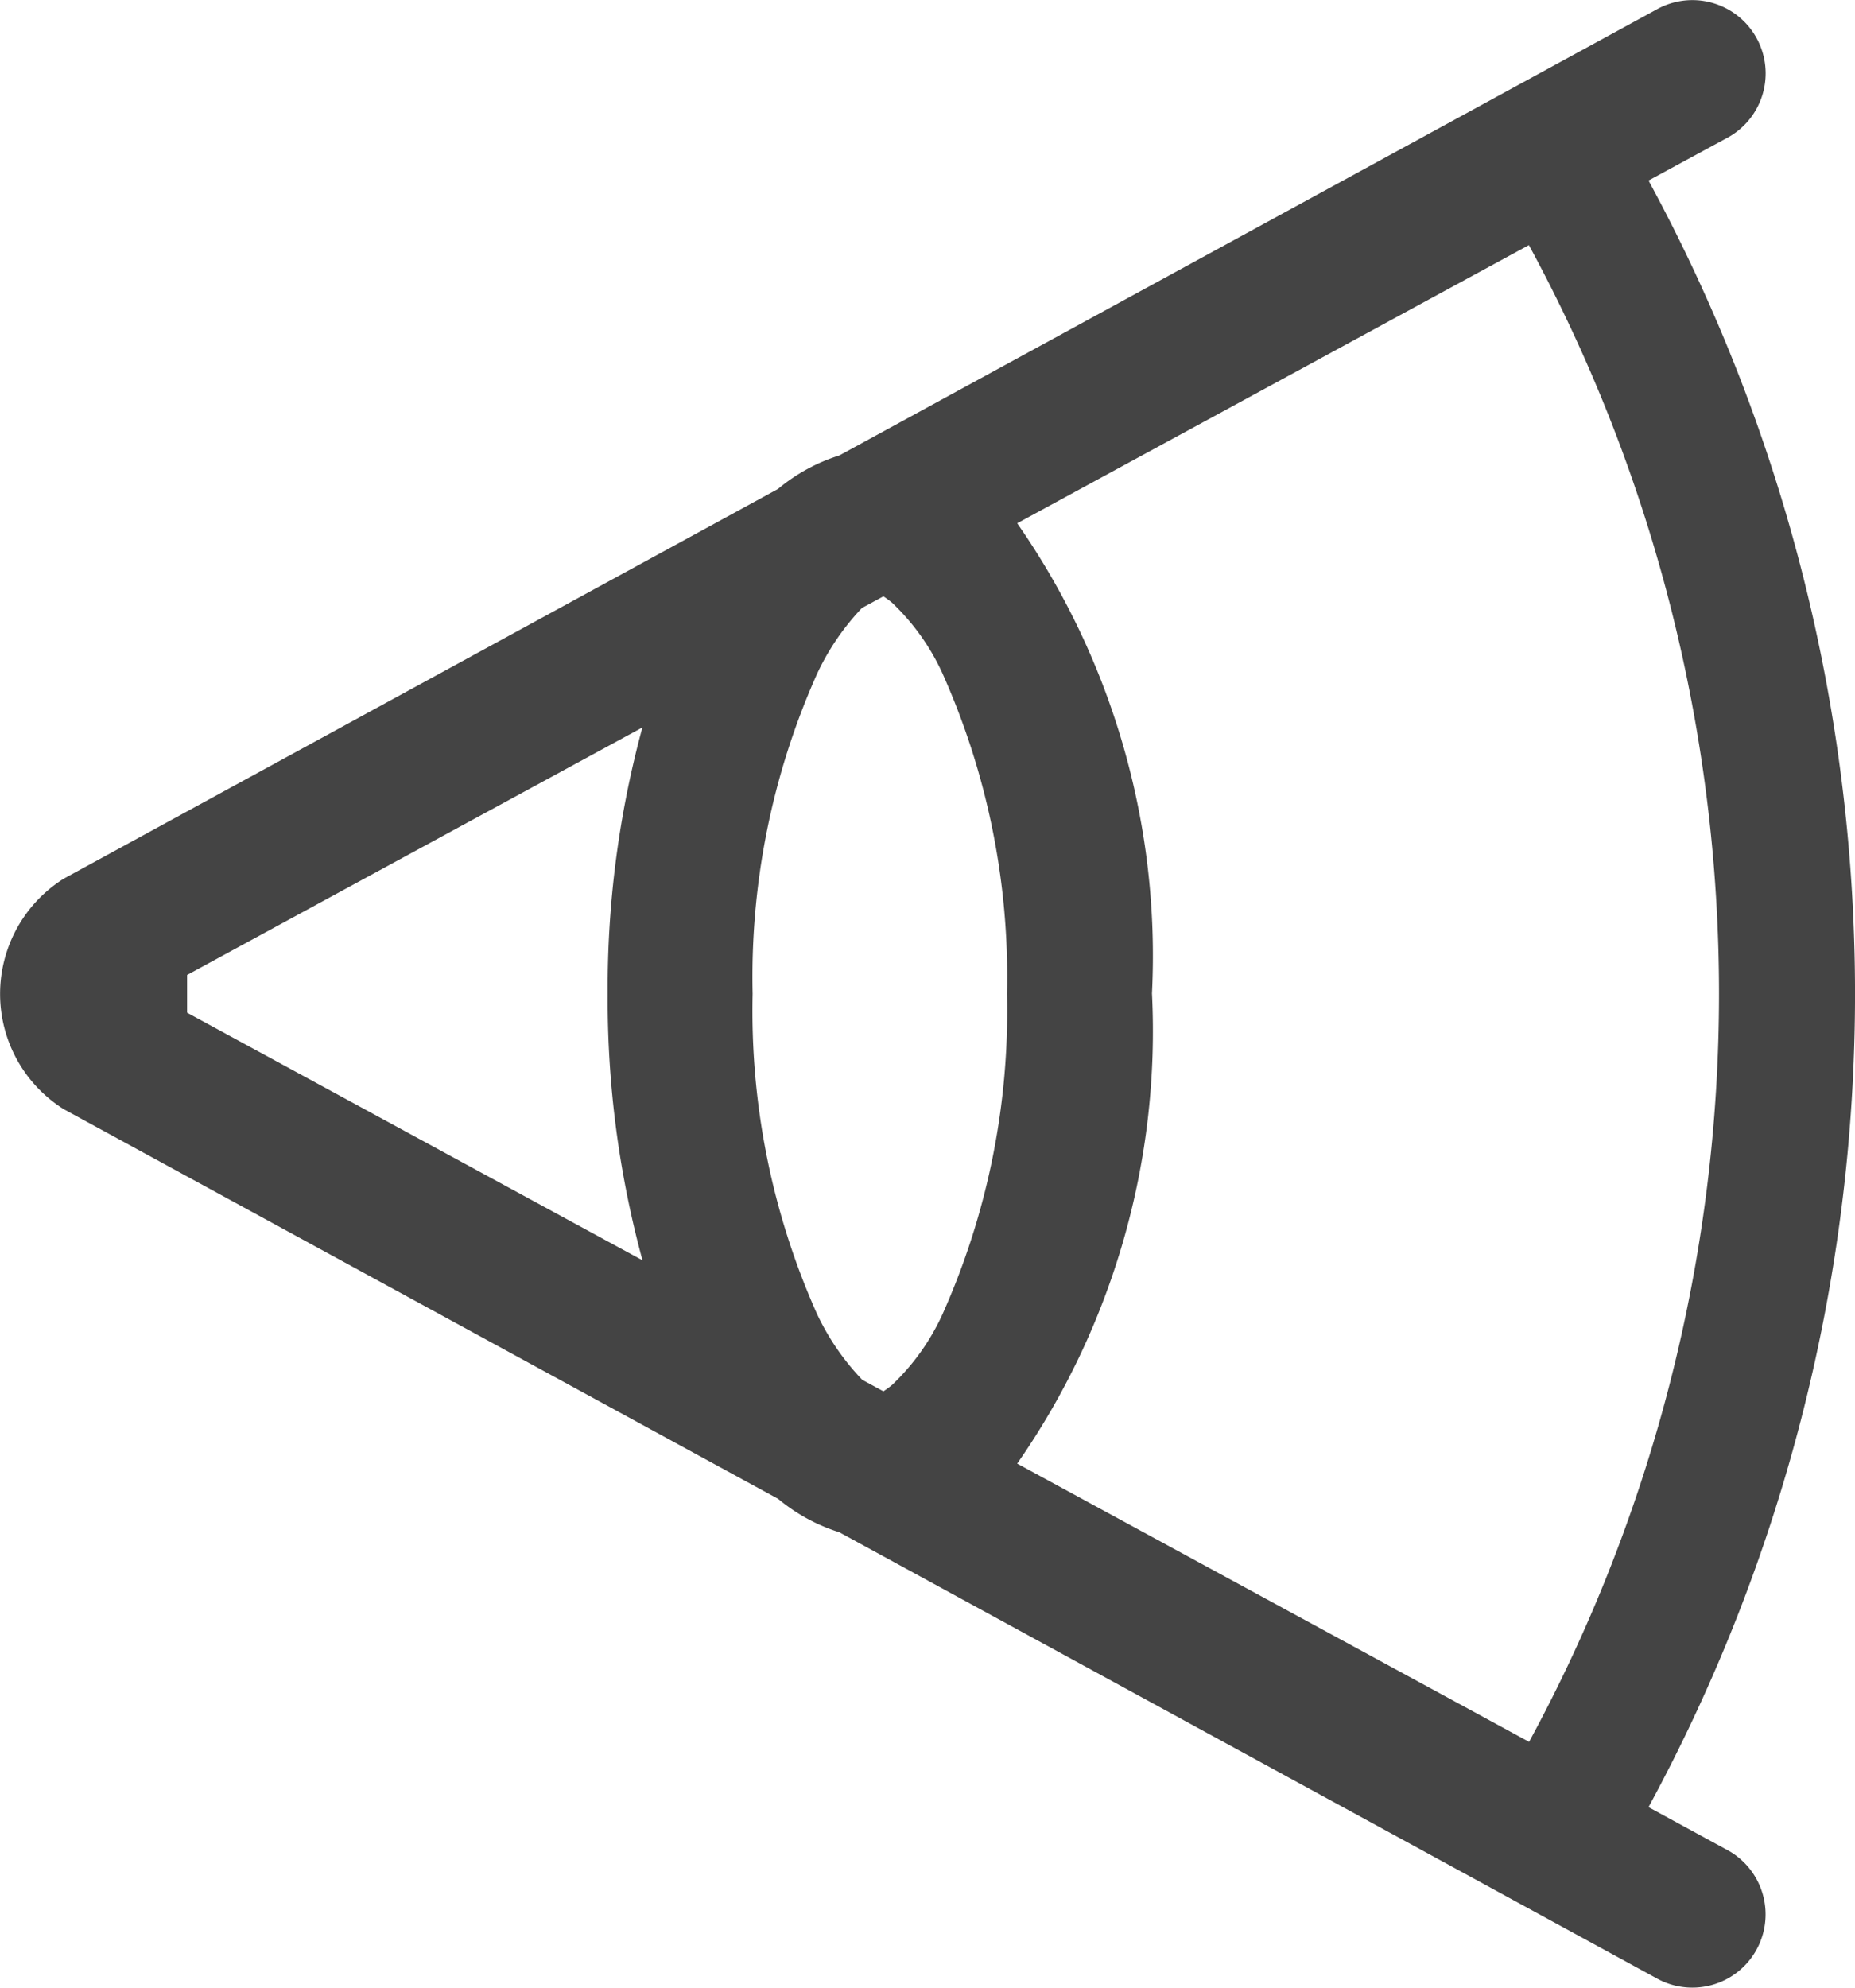
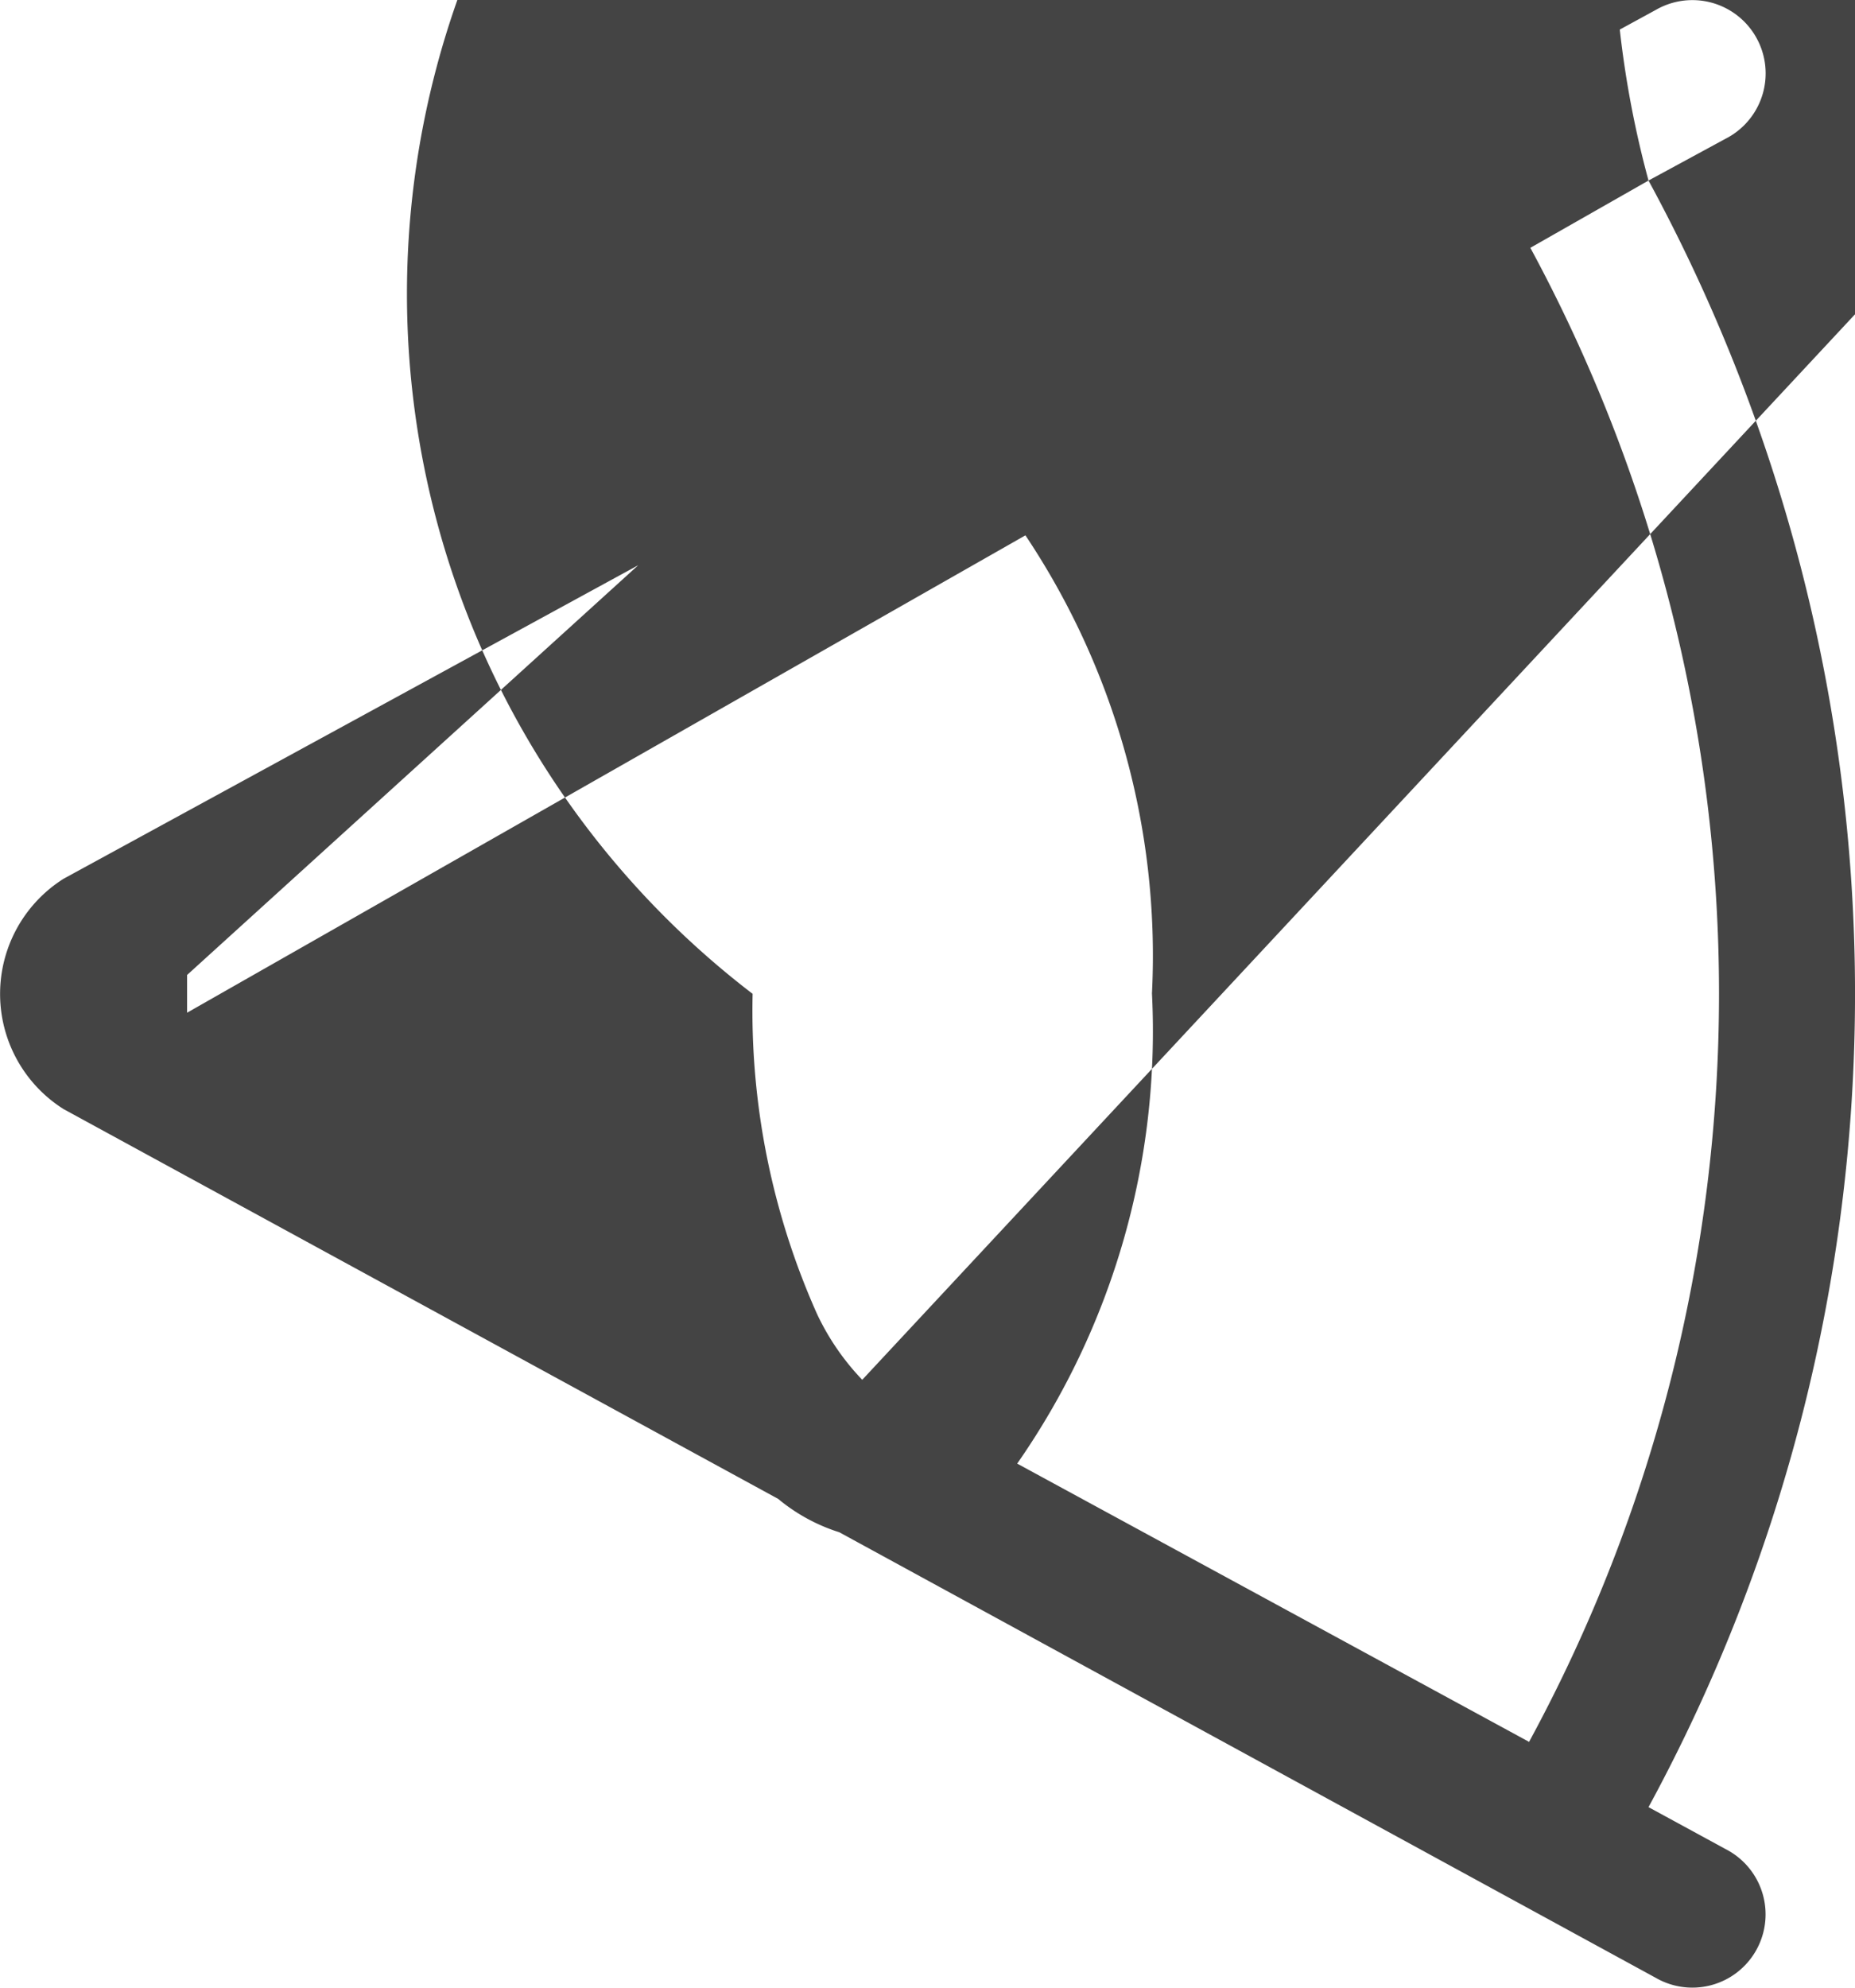
<svg xmlns="http://www.w3.org/2000/svg" width="20.95" height="22.438" viewBox="0 0 20.95 22.438">
  <g id="Group_982" data-name="Group 982" transform="translate(0 0)">
    <g id="Group_981" data-name="Group 981" transform="translate(0 0)">
-       <path id="Path_108" data-name="Path 108" d="M18.567,20.716a17.7,17.7,0,0,0,0-16.9l-5.779,3.14a8.54,8.54,0,0,1,1.522,5.307,8.539,8.539,0,0,1-1.522,5.308l5.779,3.14ZM19.918,3.087a19.237,19.237,0,0,1,0,18.362l.908.494A.827.827,0,1,1,20,23.376l-9.221-5.03a2.036,2.036,0,0,1-.691-.377l-8.07-4.4a1.537,1.537,0,0,1,0-2.6l8.068-4.4a2.036,2.036,0,0,1,.694-.379L20,1.161a.827.827,0,1,1,.827,1.433ZM8.556,15.276a11.219,11.219,0,0,1-.393-3.008,11.219,11.219,0,0,1,.392-3.007L3.413,12.055v.426Zm2.482,1.349.239.13a.993.993,0,0,0,.1-.074,2.572,2.572,0,0,0,.569-.8,8.384,8.384,0,0,0,.727-3.613,8.384,8.384,0,0,0-.727-3.613,2.572,2.572,0,0,0-.569-.8,1,1,0,0,0-.1-.074l-.242.131a2.79,2.79,0,0,0-.506.741A8.384,8.384,0,0,0,9.8,12.268a8.384,8.384,0,0,0,.727,3.613A2.783,2.783,0,0,0,11.038,16.625Z" transform="translate(-1.3 -1.049)" fill="#444" />
+       <path id="Path_108" data-name="Path 108" d="M18.567,20.716a17.7,17.7,0,0,0,0-16.9l-5.779,3.14a8.54,8.54,0,0,1,1.522,5.307,8.539,8.539,0,0,1-1.522,5.308l5.779,3.14ZM19.918,3.087a19.237,19.237,0,0,1,0,18.362l.908.494A.827.827,0,1,1,20,23.376l-9.221-5.03a2.036,2.036,0,0,1-.691-.377l-8.07-4.4a1.537,1.537,0,0,1,0-2.6l8.068-4.4a2.036,2.036,0,0,1,.694-.379L20,1.161a.827.827,0,1,1,.827,1.433Za11.219,11.219,0,0,1-.393-3.008,11.219,11.219,0,0,1,.392-3.007L3.413,12.055v.426Zm2.482,1.349.239.13a.993.993,0,0,0,.1-.074,2.572,2.572,0,0,0,.569-.8,8.384,8.384,0,0,0,.727-3.613,8.384,8.384,0,0,0-.727-3.613,2.572,2.572,0,0,0-.569-.8,1,1,0,0,0-.1-.074l-.242.131a2.79,2.79,0,0,0-.506.741A8.384,8.384,0,0,0,9.8,12.268a8.384,8.384,0,0,0,.727,3.613A2.783,2.783,0,0,0,11.038,16.625Z" transform="translate(-1.3 -1.049)" fill="#444" />
    </g>
  </g>
</svg>